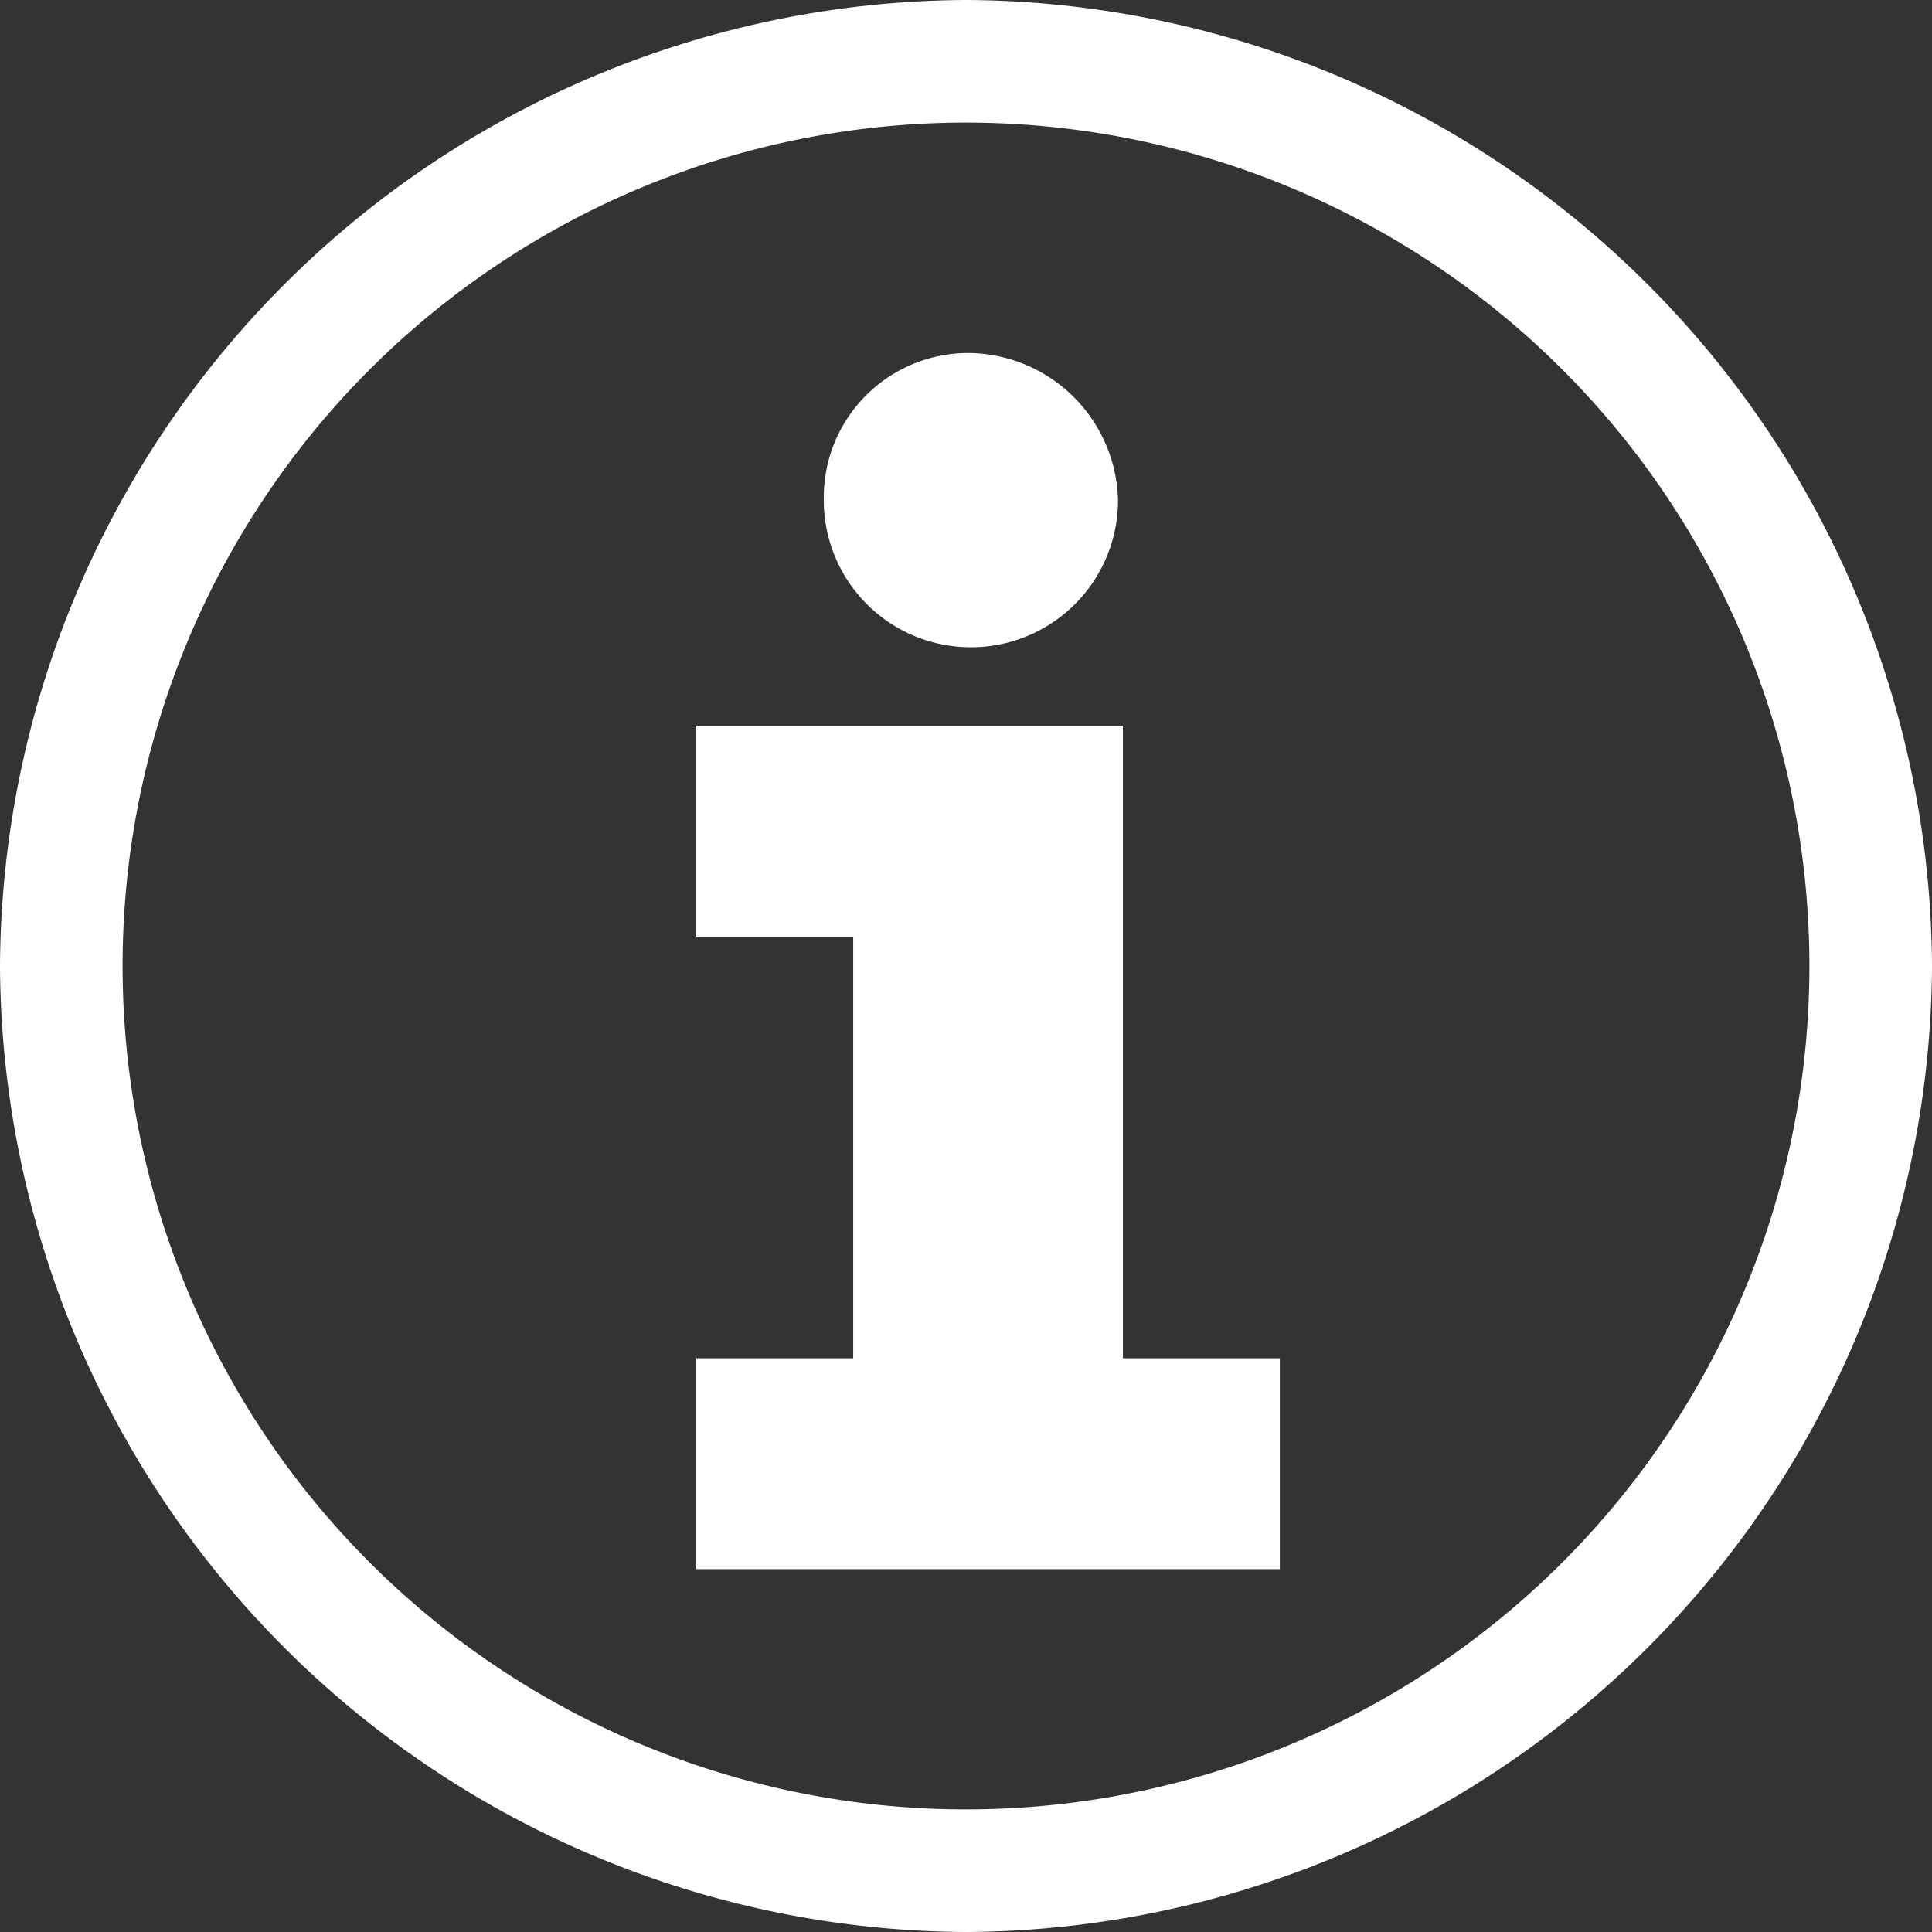
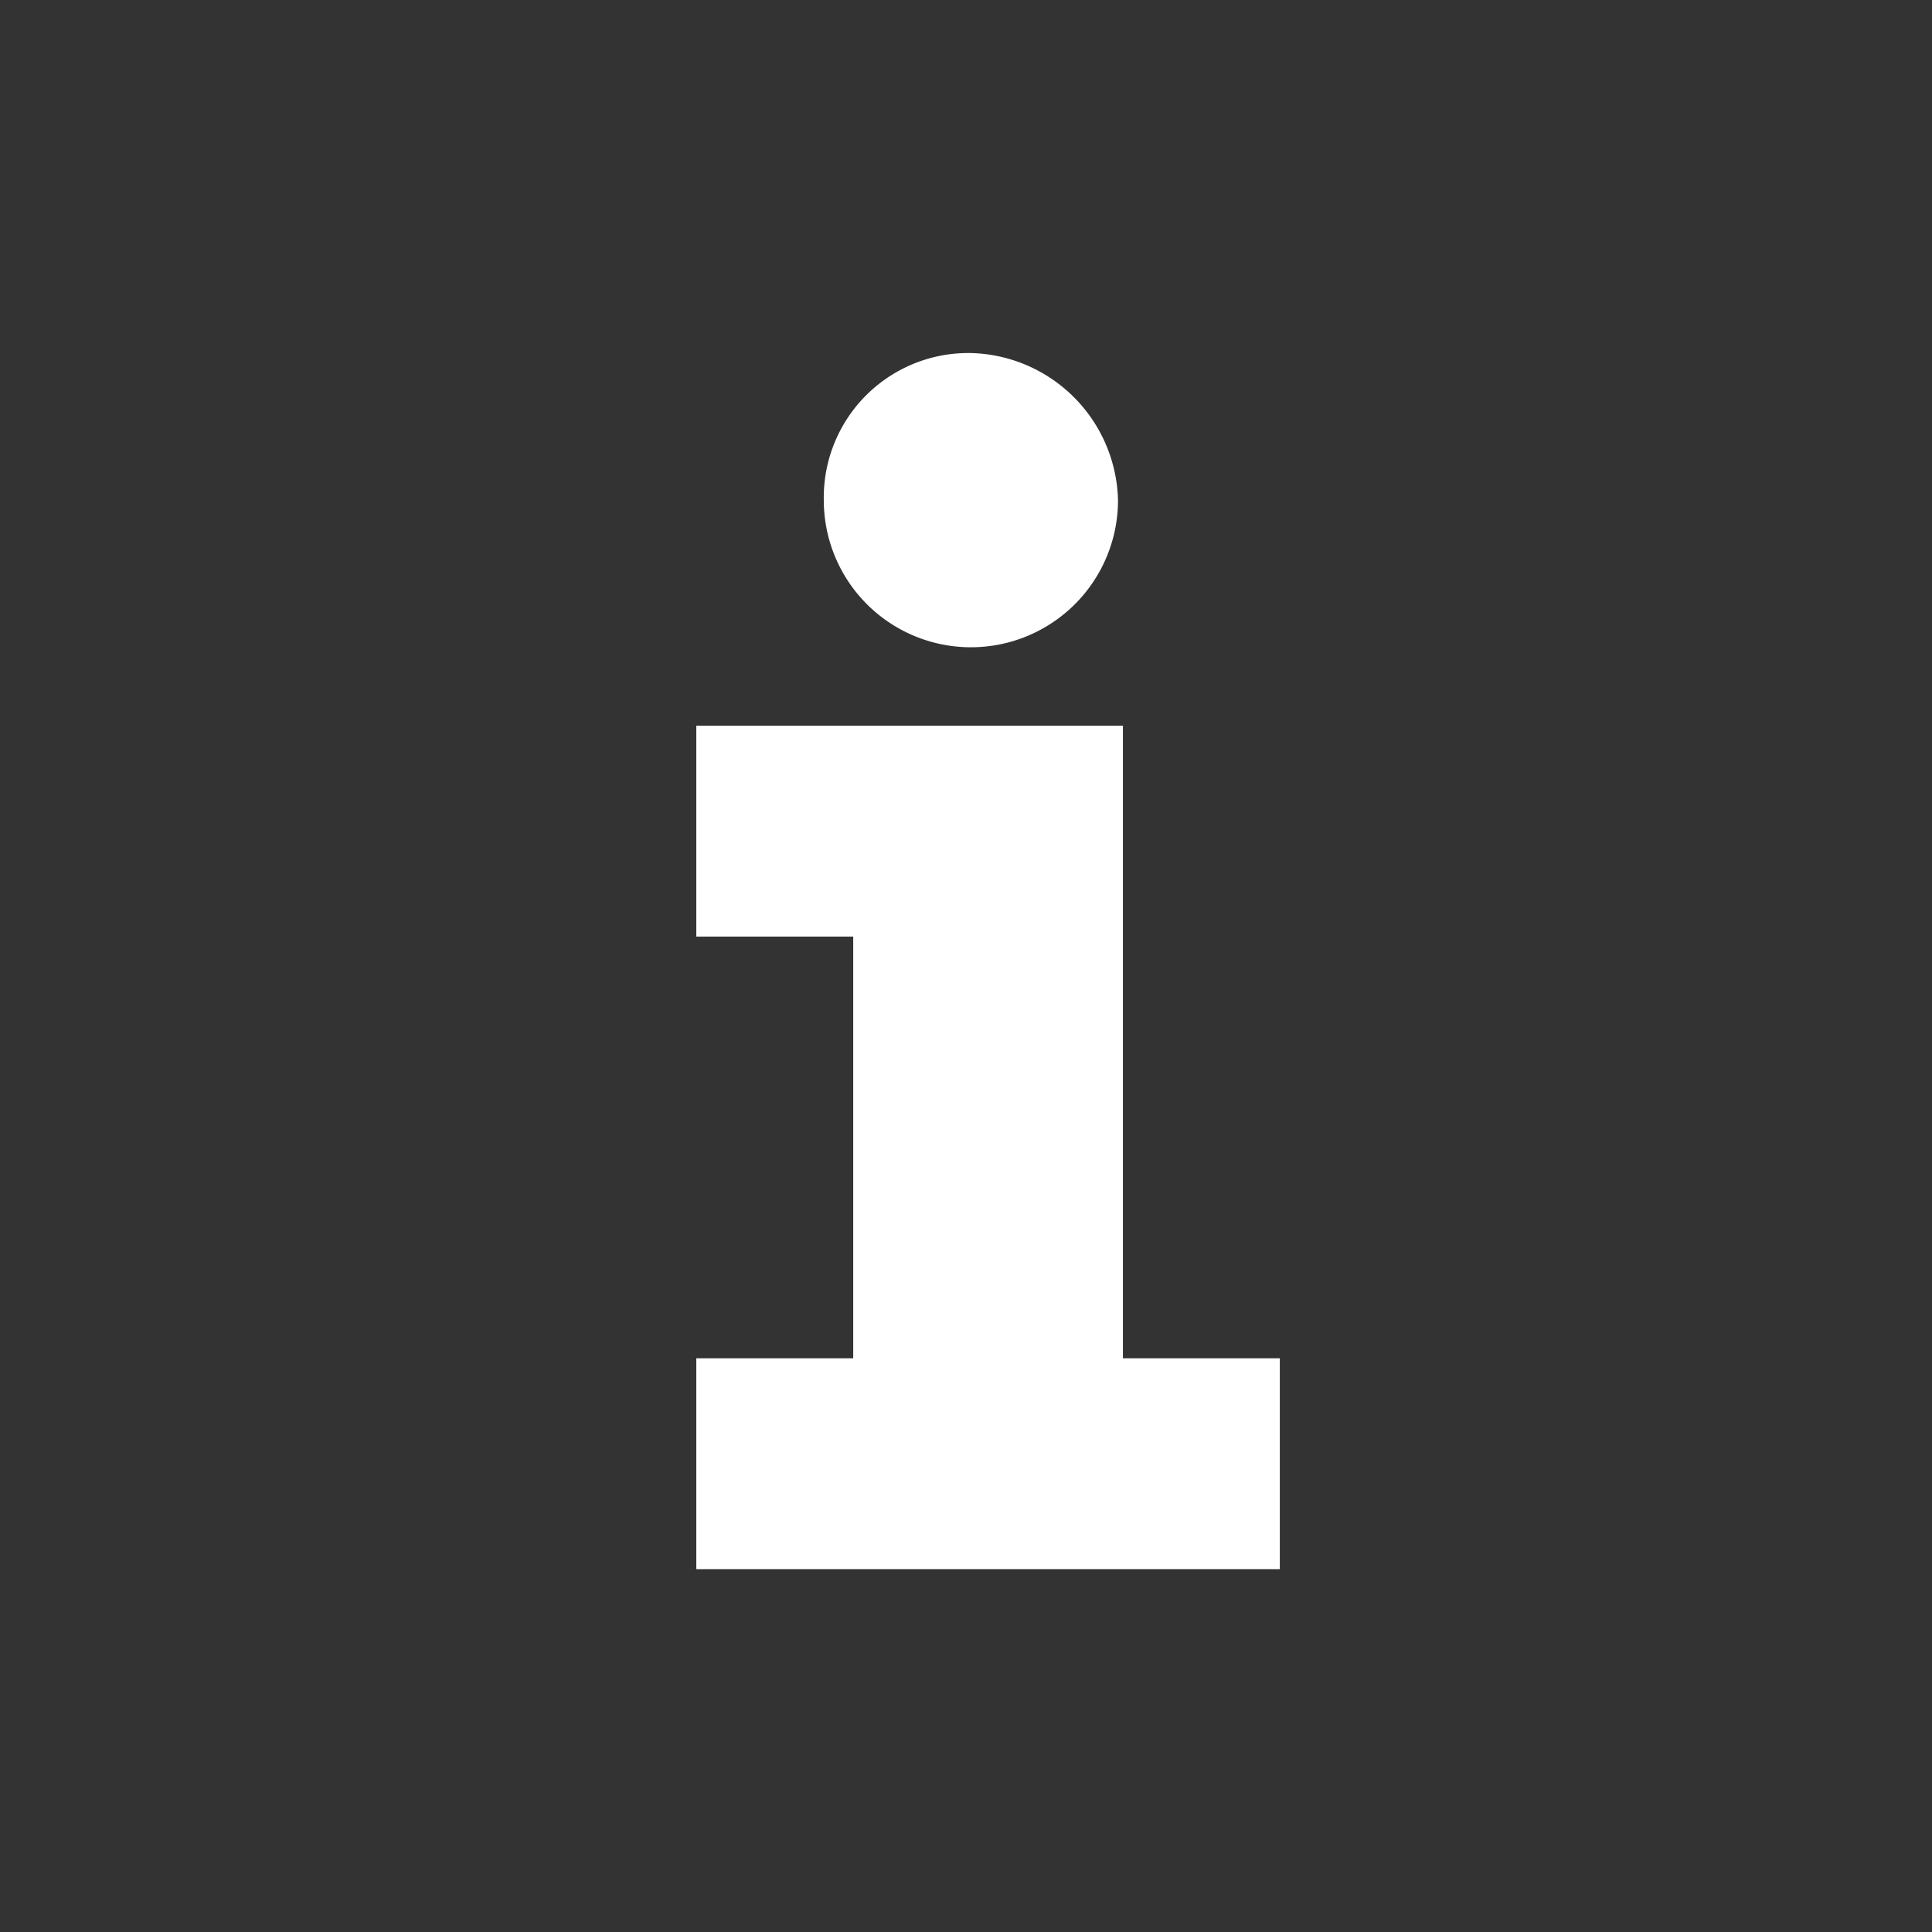
<svg xmlns="http://www.w3.org/2000/svg" width="39.4" height="39.4" viewBox="0 0 39.4 39.4">
  <rect x="0" y="0" width="39.4" height="39.4" fill="#333333" stroke="none" />
  <defs>
    <style>.a{fill:#fff;}</style>
  </defs>
  <g transform="translate(-0.3 -0.3)">
-     <path class="a" d="M20,2.8A17.2,17.2,0,1,1,2.8,20,17.2,17.2,0,0,1,20,2.8M20,.3A19.8,19.8,0,0,0,.3,20,19.8,19.8,0,0,0,20,39.7,19.8,19.8,0,0,0,39.7,20,19.8,19.8,0,0,0,20,.3Z" />
    <path class="a" d="M23.1,15.1H14.5v4.3h3.2V28H14.5v4.3H26.4V28H23.2V15.1Zm0-4.6a3,3,0,0,1-6,0,2.946,2.946,0,0,1,3-3A3.075,3.075,0,0,1,23.1,10.5Z" />
  </g>
</svg>